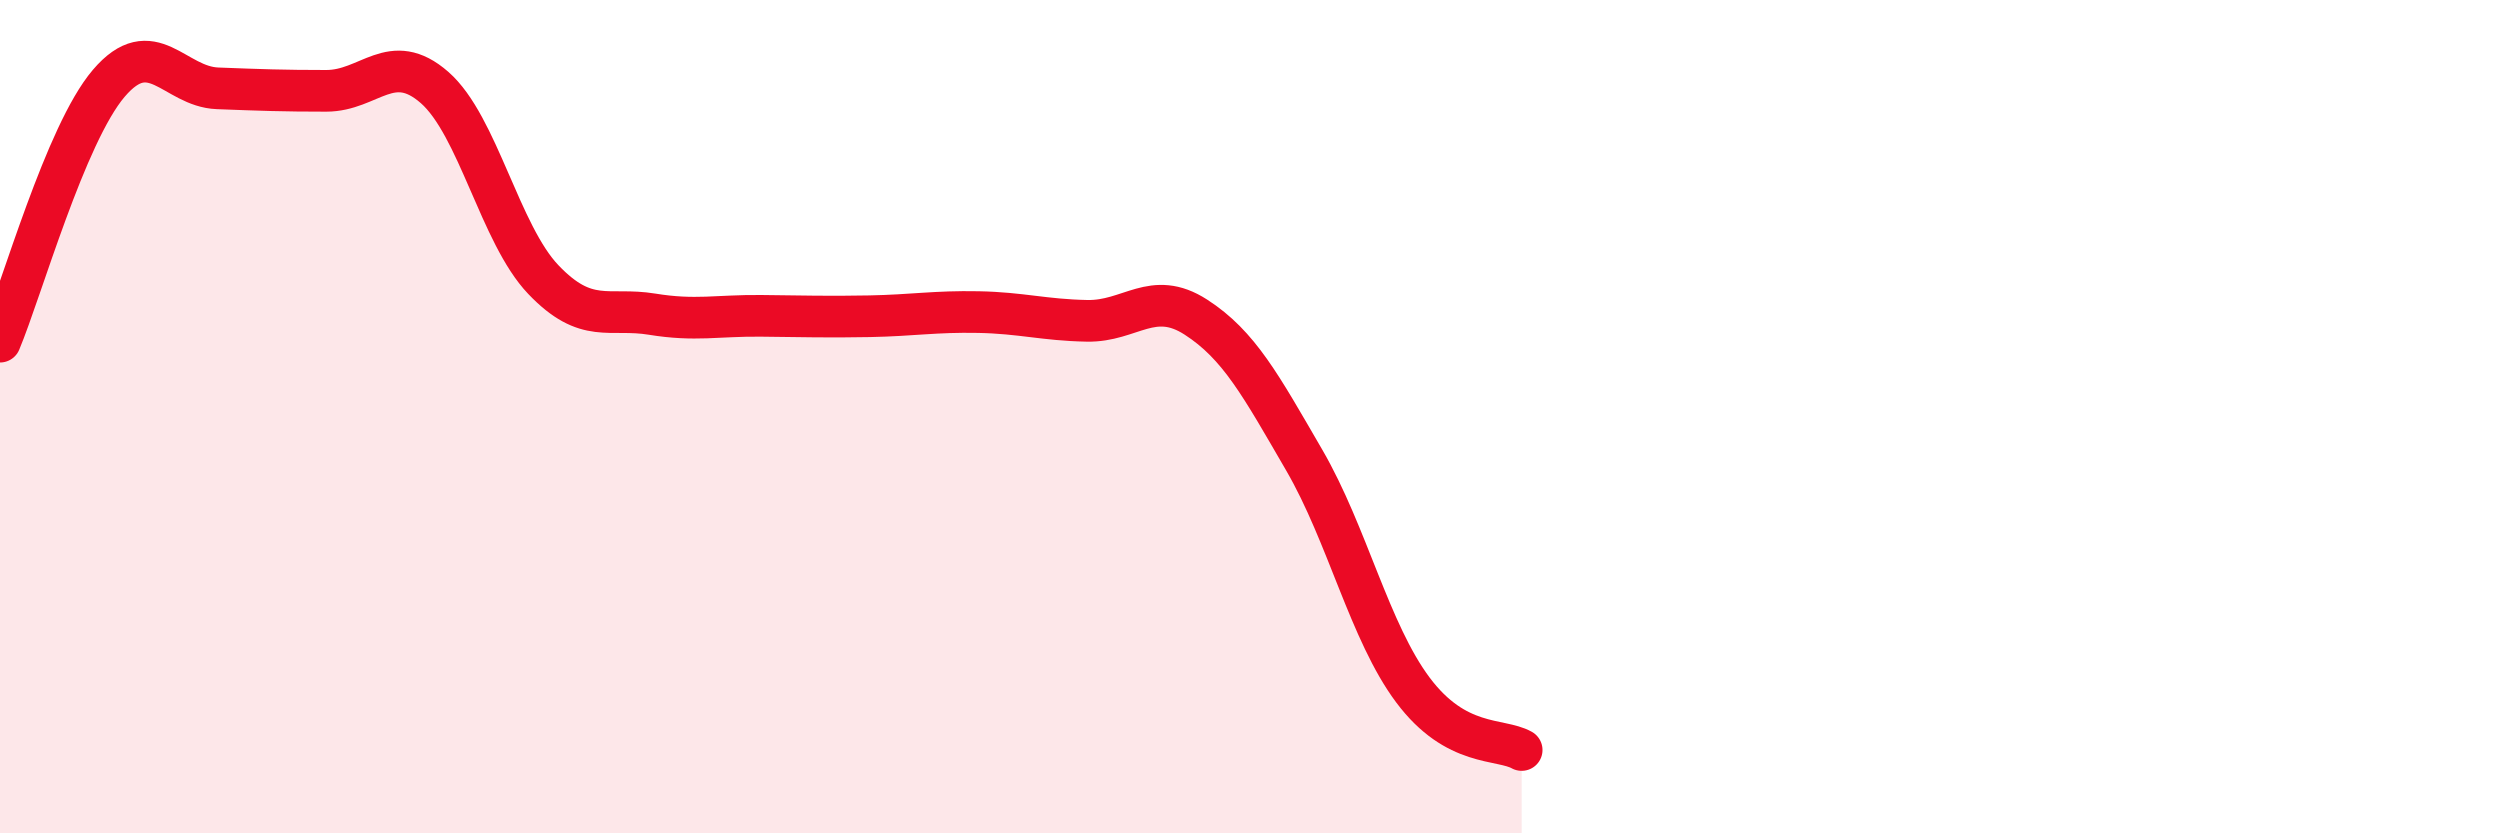
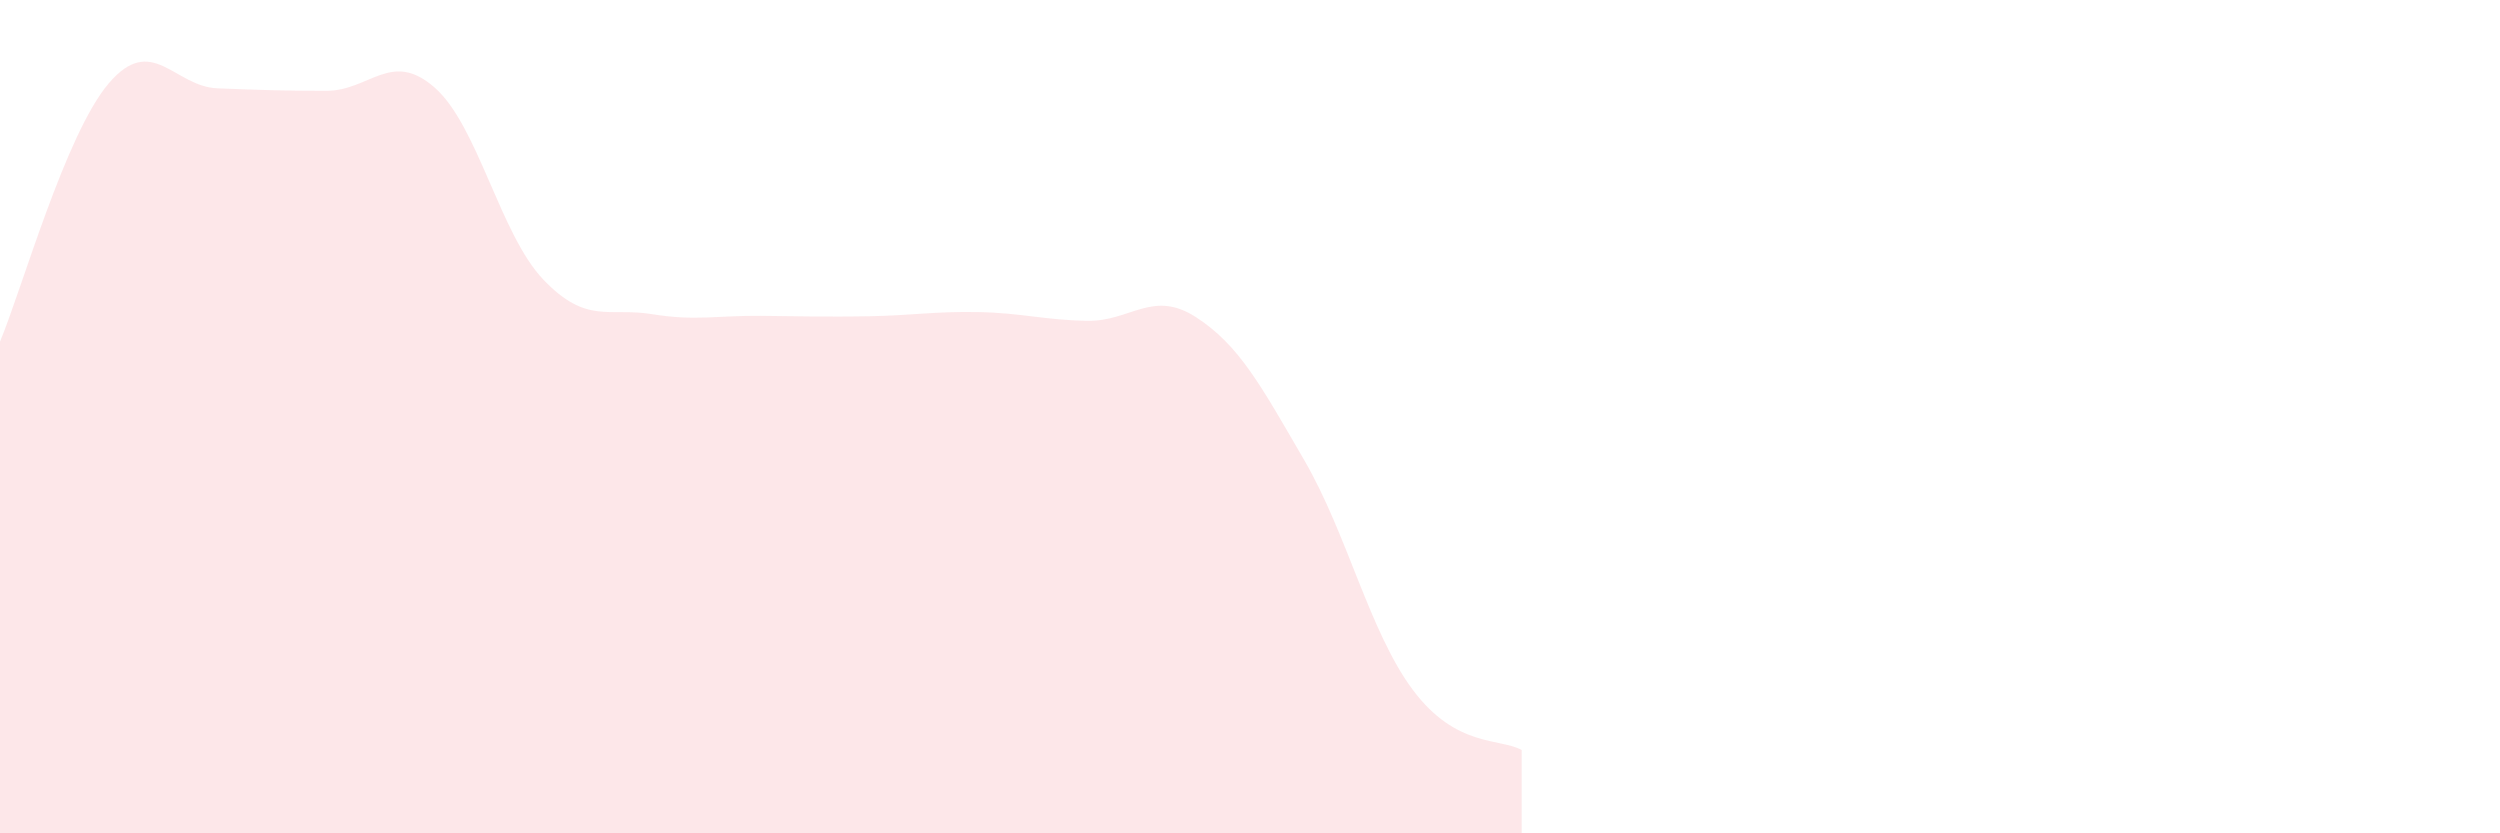
<svg xmlns="http://www.w3.org/2000/svg" width="60" height="20" viewBox="0 0 60 20">
  <path d="M 0,8.2 C 0.52,6.96 1.57,3.22 2.61,2 C 3.65,0.78 4.18,2.08 5.22,2.12 C 6.26,2.16 6.79,2.18 7.83,2.18 C 8.87,2.18 9.39,1.19 10.43,2.1 C 11.47,3.01 12,5.62 13.04,6.71 C 14.08,7.8 14.61,7.37 15.65,7.54 C 16.69,7.71 17.22,7.57 18.26,7.58 C 19.3,7.59 19.83,7.61 20.87,7.59 C 21.91,7.57 22.44,7.47 23.48,7.49 C 24.52,7.51 25.05,7.68 26.09,7.7 C 27.13,7.72 27.66,6.94 28.7,7.61 C 29.74,8.28 30.26,9.25 31.3,11.04 C 32.34,12.83 32.87,15.17 33.91,16.56 C 34.95,17.95 36,17.71 36.52,18L36.52 20L0 20Z" fill="#EB0A25" opacity="0.1" stroke-linecap="round" stroke-linejoin="round" />
-   <path d="M 0,8.2 C 0.52,6.96 1.57,3.22 2.61,2 C 3.65,0.78 4.18,2.08 5.22,2.12 C 6.26,2.16 6.79,2.18 7.83,2.18 C 8.87,2.18 9.39,1.19 10.43,2.1 C 11.47,3.01 12,5.62 13.04,6.71 C 14.08,7.8 14.61,7.37 15.65,7.54 C 16.69,7.71 17.22,7.57 18.26,7.58 C 19.3,7.59 19.83,7.61 20.87,7.59 C 21.91,7.57 22.44,7.47 23.48,7.49 C 24.52,7.51 25.05,7.68 26.09,7.7 C 27.13,7.72 27.66,6.94 28.7,7.61 C 29.74,8.28 30.26,9.25 31.3,11.04 C 32.34,12.83 32.87,15.17 33.91,16.56 C 34.95,17.95 36,17.71 36.52,18" stroke="#EB0A25" stroke-width="1" fill="none" stroke-linecap="round" stroke-linejoin="round" />
</svg>